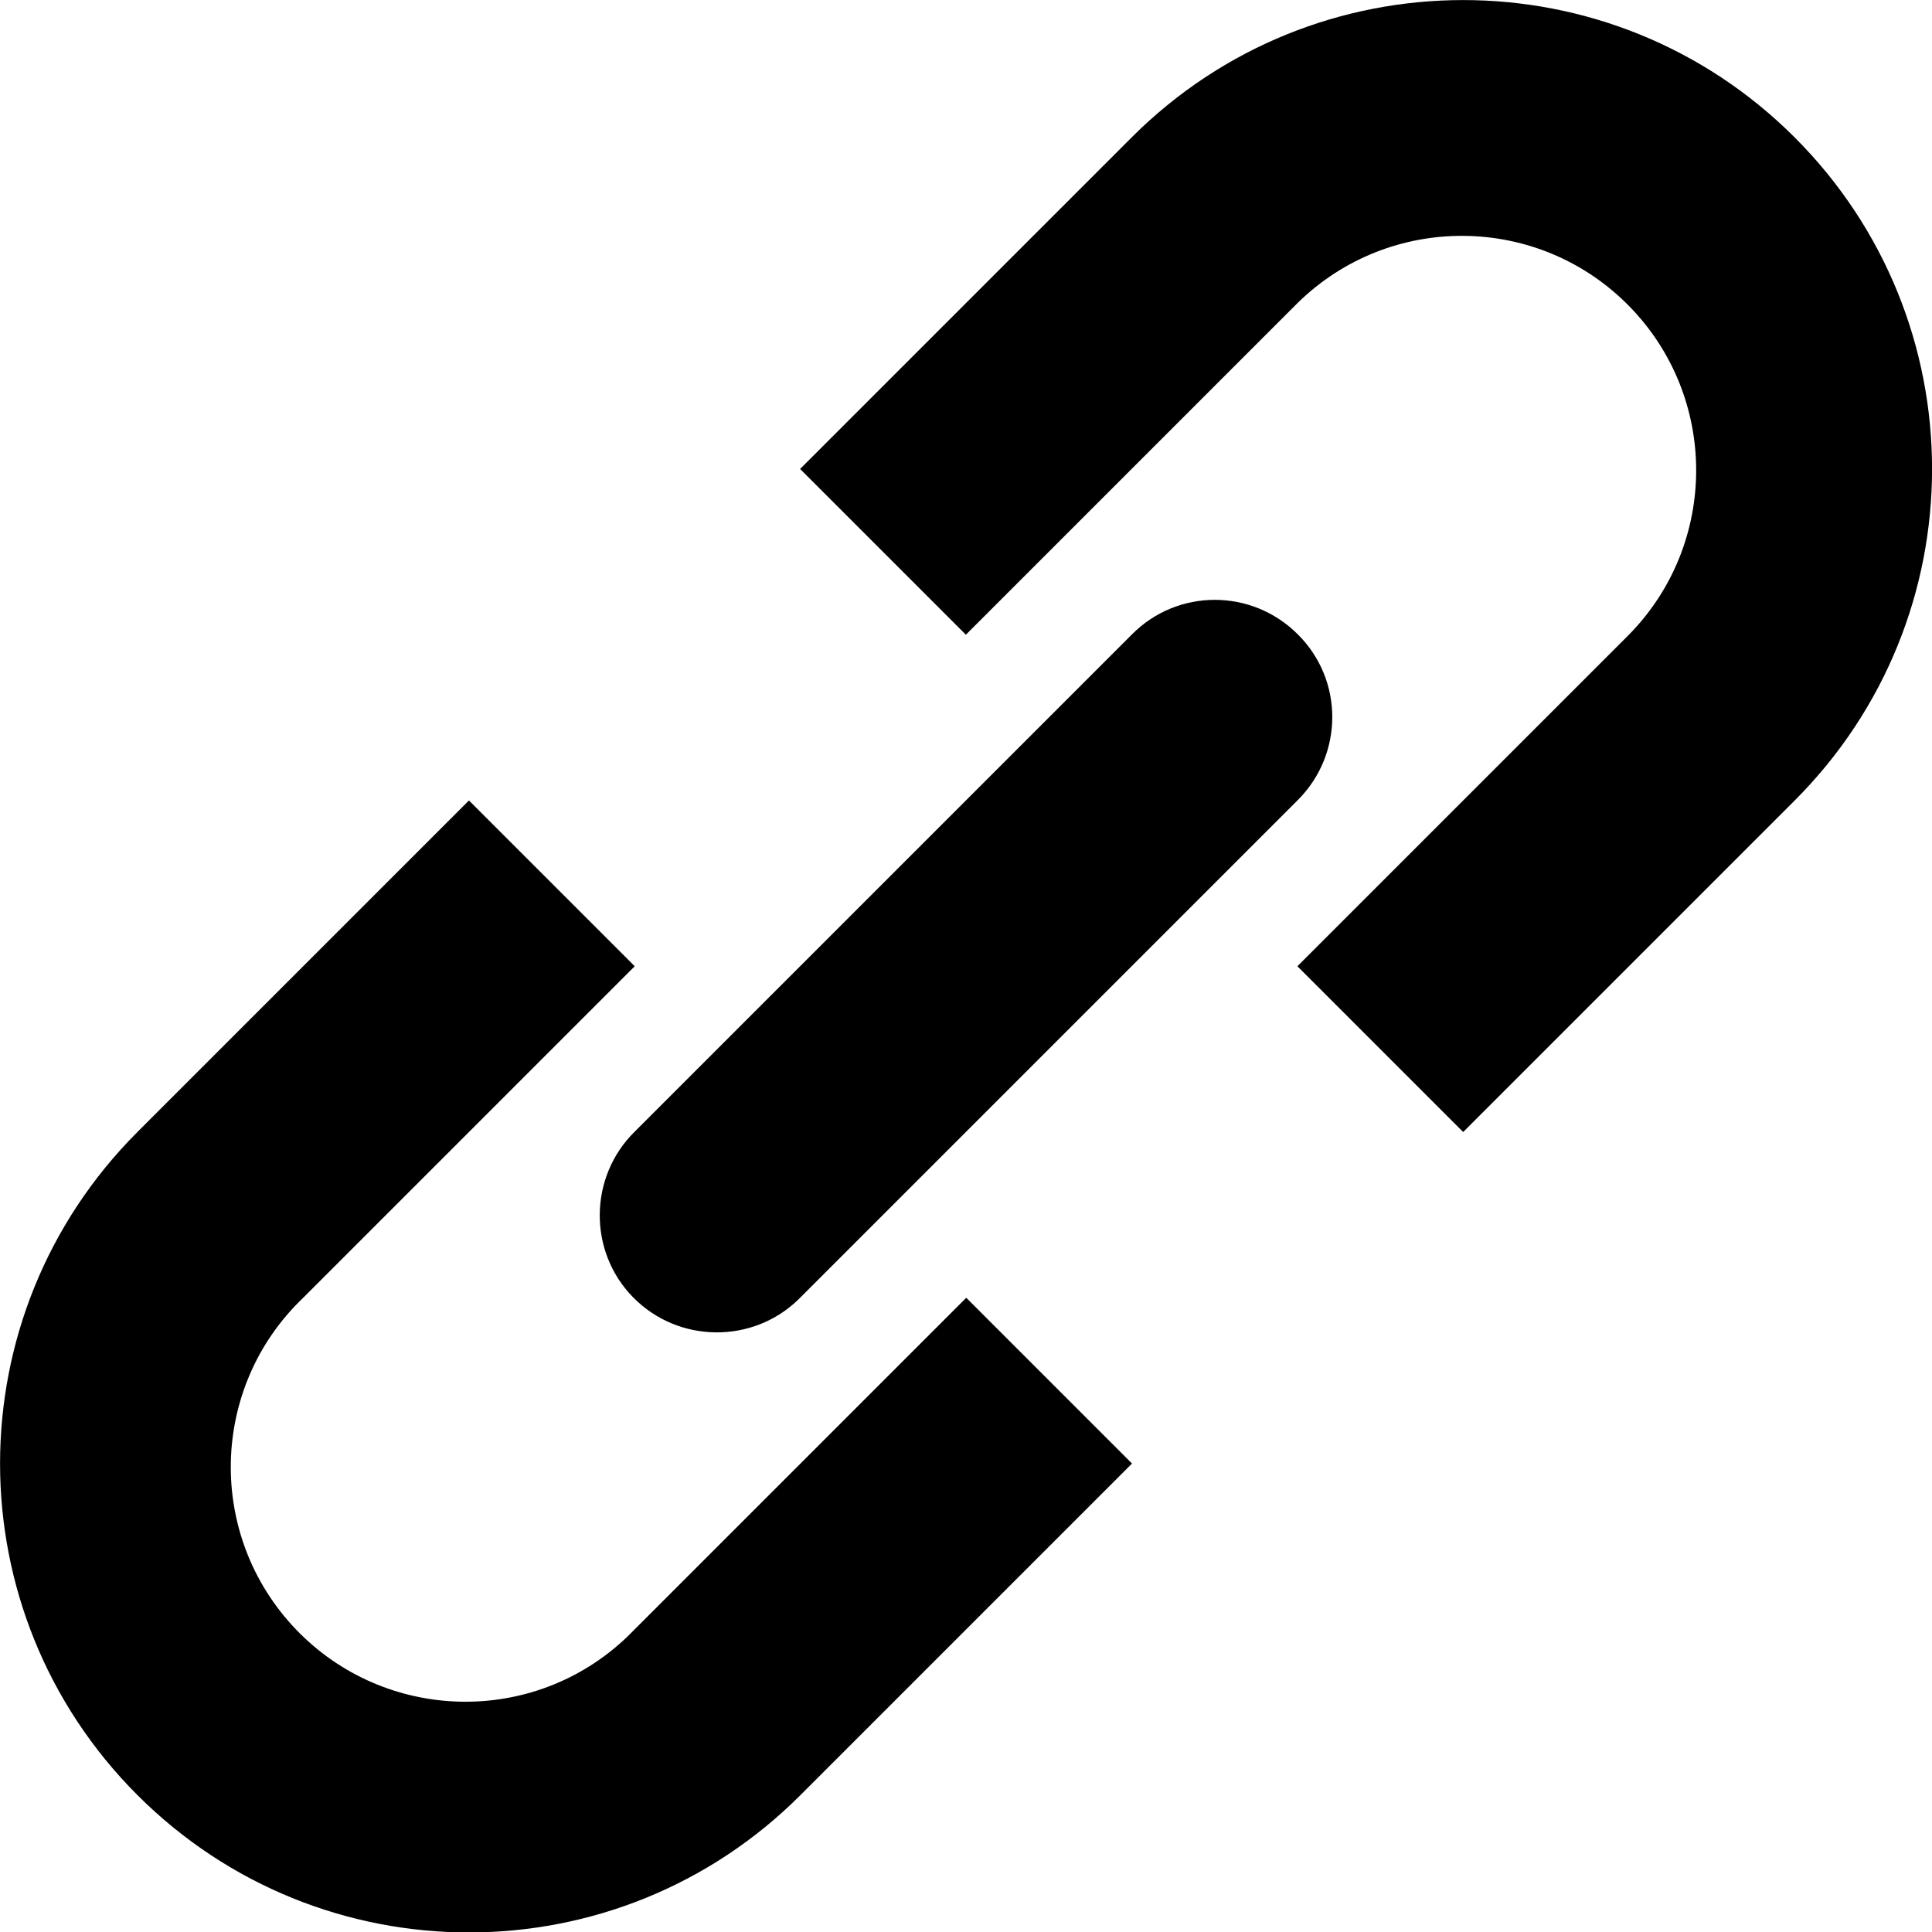
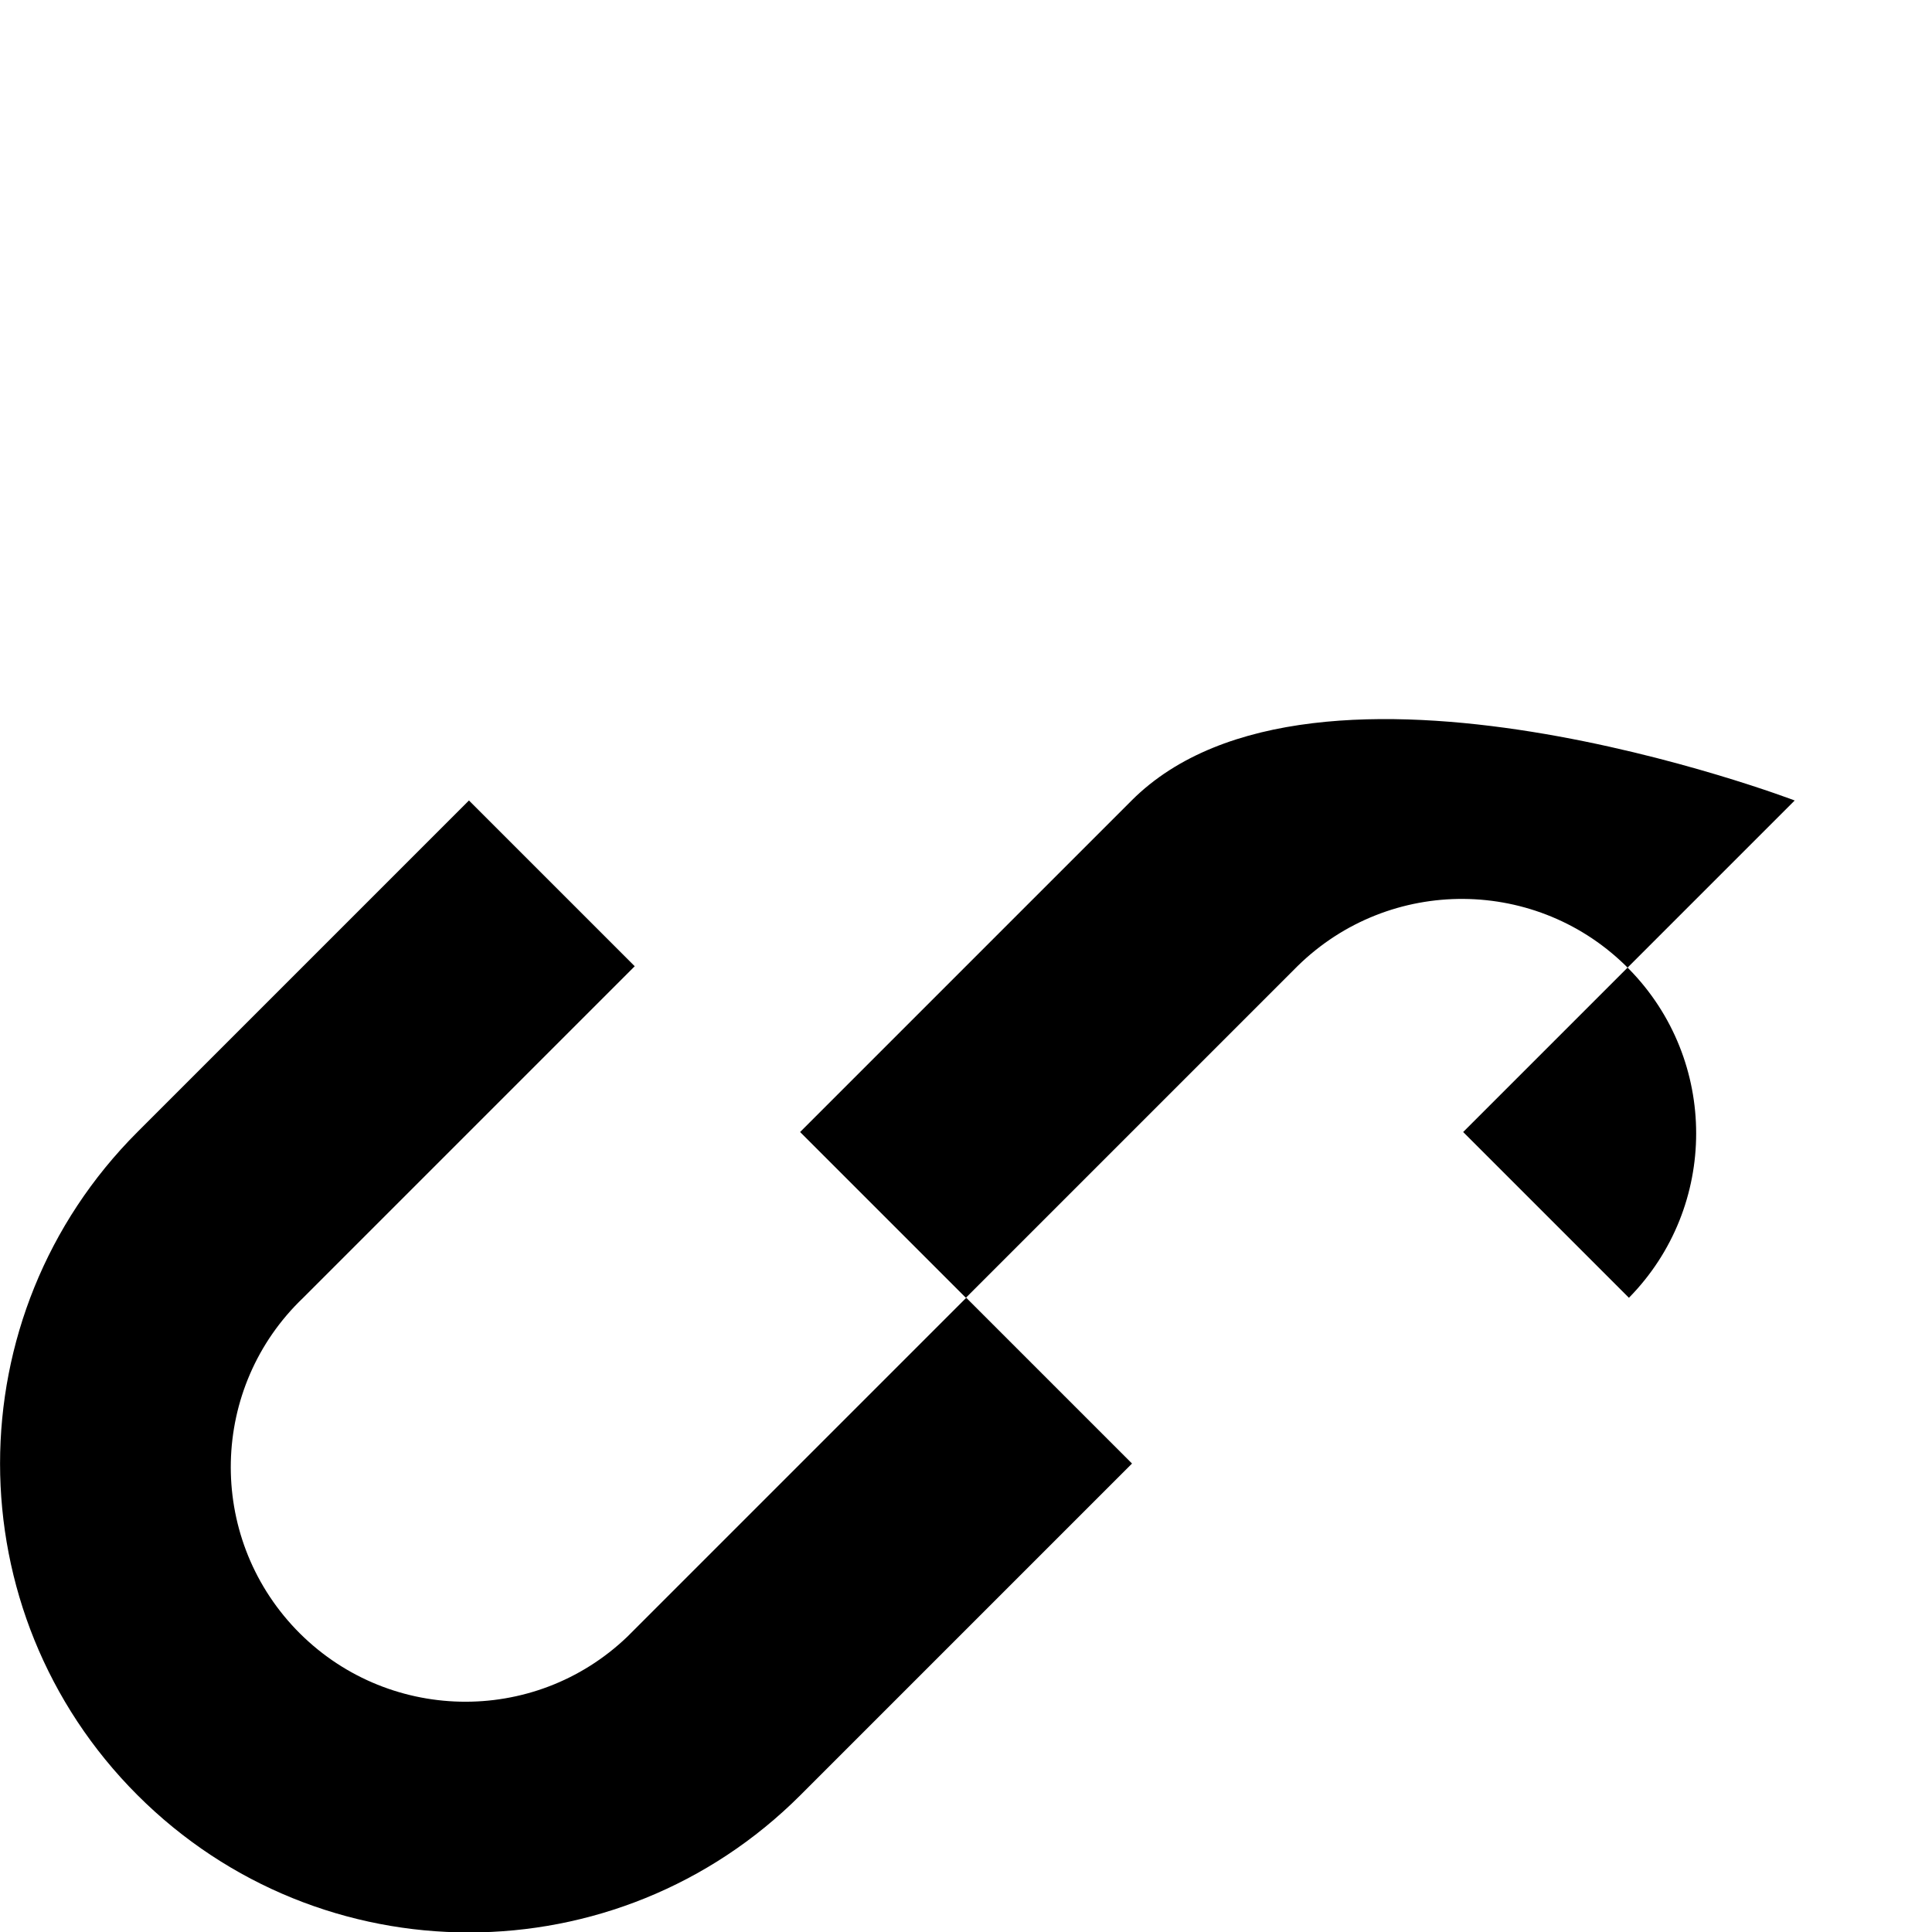
<svg xmlns="http://www.w3.org/2000/svg" version="1.1" id="Layer_1" x="0px" y="0px" viewBox="0 0 500 500" style="enable-background:new 0 0 500 500;" xml:space="preserve">
  <g id="link" transform="translate(-5.635 -5.635)">
-     <path id="Path_847" d="M341.4,255.7l42.9,42.9l85.8-85.8c47.4-47.4,47.4-124.2,0-171.6s-124.2-47.4-171.6,0l-85.8,85.8l42.9,42.9   l85.8-85.8c23.9-23.5,62.3-23.2,85.8,0.7c23.2,23.6,23.2,61.5,0,85.1L341.4,255.7z" />
+     <path id="Path_847" d="M341.4,255.7l42.9,42.9l85.8-85.8s-124.2-47.4-171.6,0l-85.8,85.8l42.9,42.9   l85.8-85.8c23.9-23.5,62.3-23.2,85.8,0.7c23.2,23.6,23.2,61.5,0,85.1L341.4,255.7z" />
    <path id="Path_848" d="M255.7,341.5l42.9,42.9l-85.8,85.8c-47.4,47.4-124.2,47.4-171.6,0s-47.4-124.2,0-171.6l85.8-85.8l42.9,42.9   l-85.8,85.8C59.9,364.6,59,403,82.2,427.3c23.2,24.2,61.6,25.1,85.8,1.9c0.6-0.6,1.3-1.3,1.9-1.9L255.7,341.5L255.7,341.5z" />
-     <path id="Path_849" d="M341.5,212.7c11.9-11.9,11.9-31.1,0-42.9c-11.9-11.9-31.1-11.9-42.9,0L169.9,298.5   c-11.9,11.7-12.1,31-0.4,42.9c11.7,11.9,31,12.1,42.9,0.4c0.1-0.1,0.2-0.2,0.4-0.4L341.5,212.7L341.5,212.7z" />
  </g>
</svg>